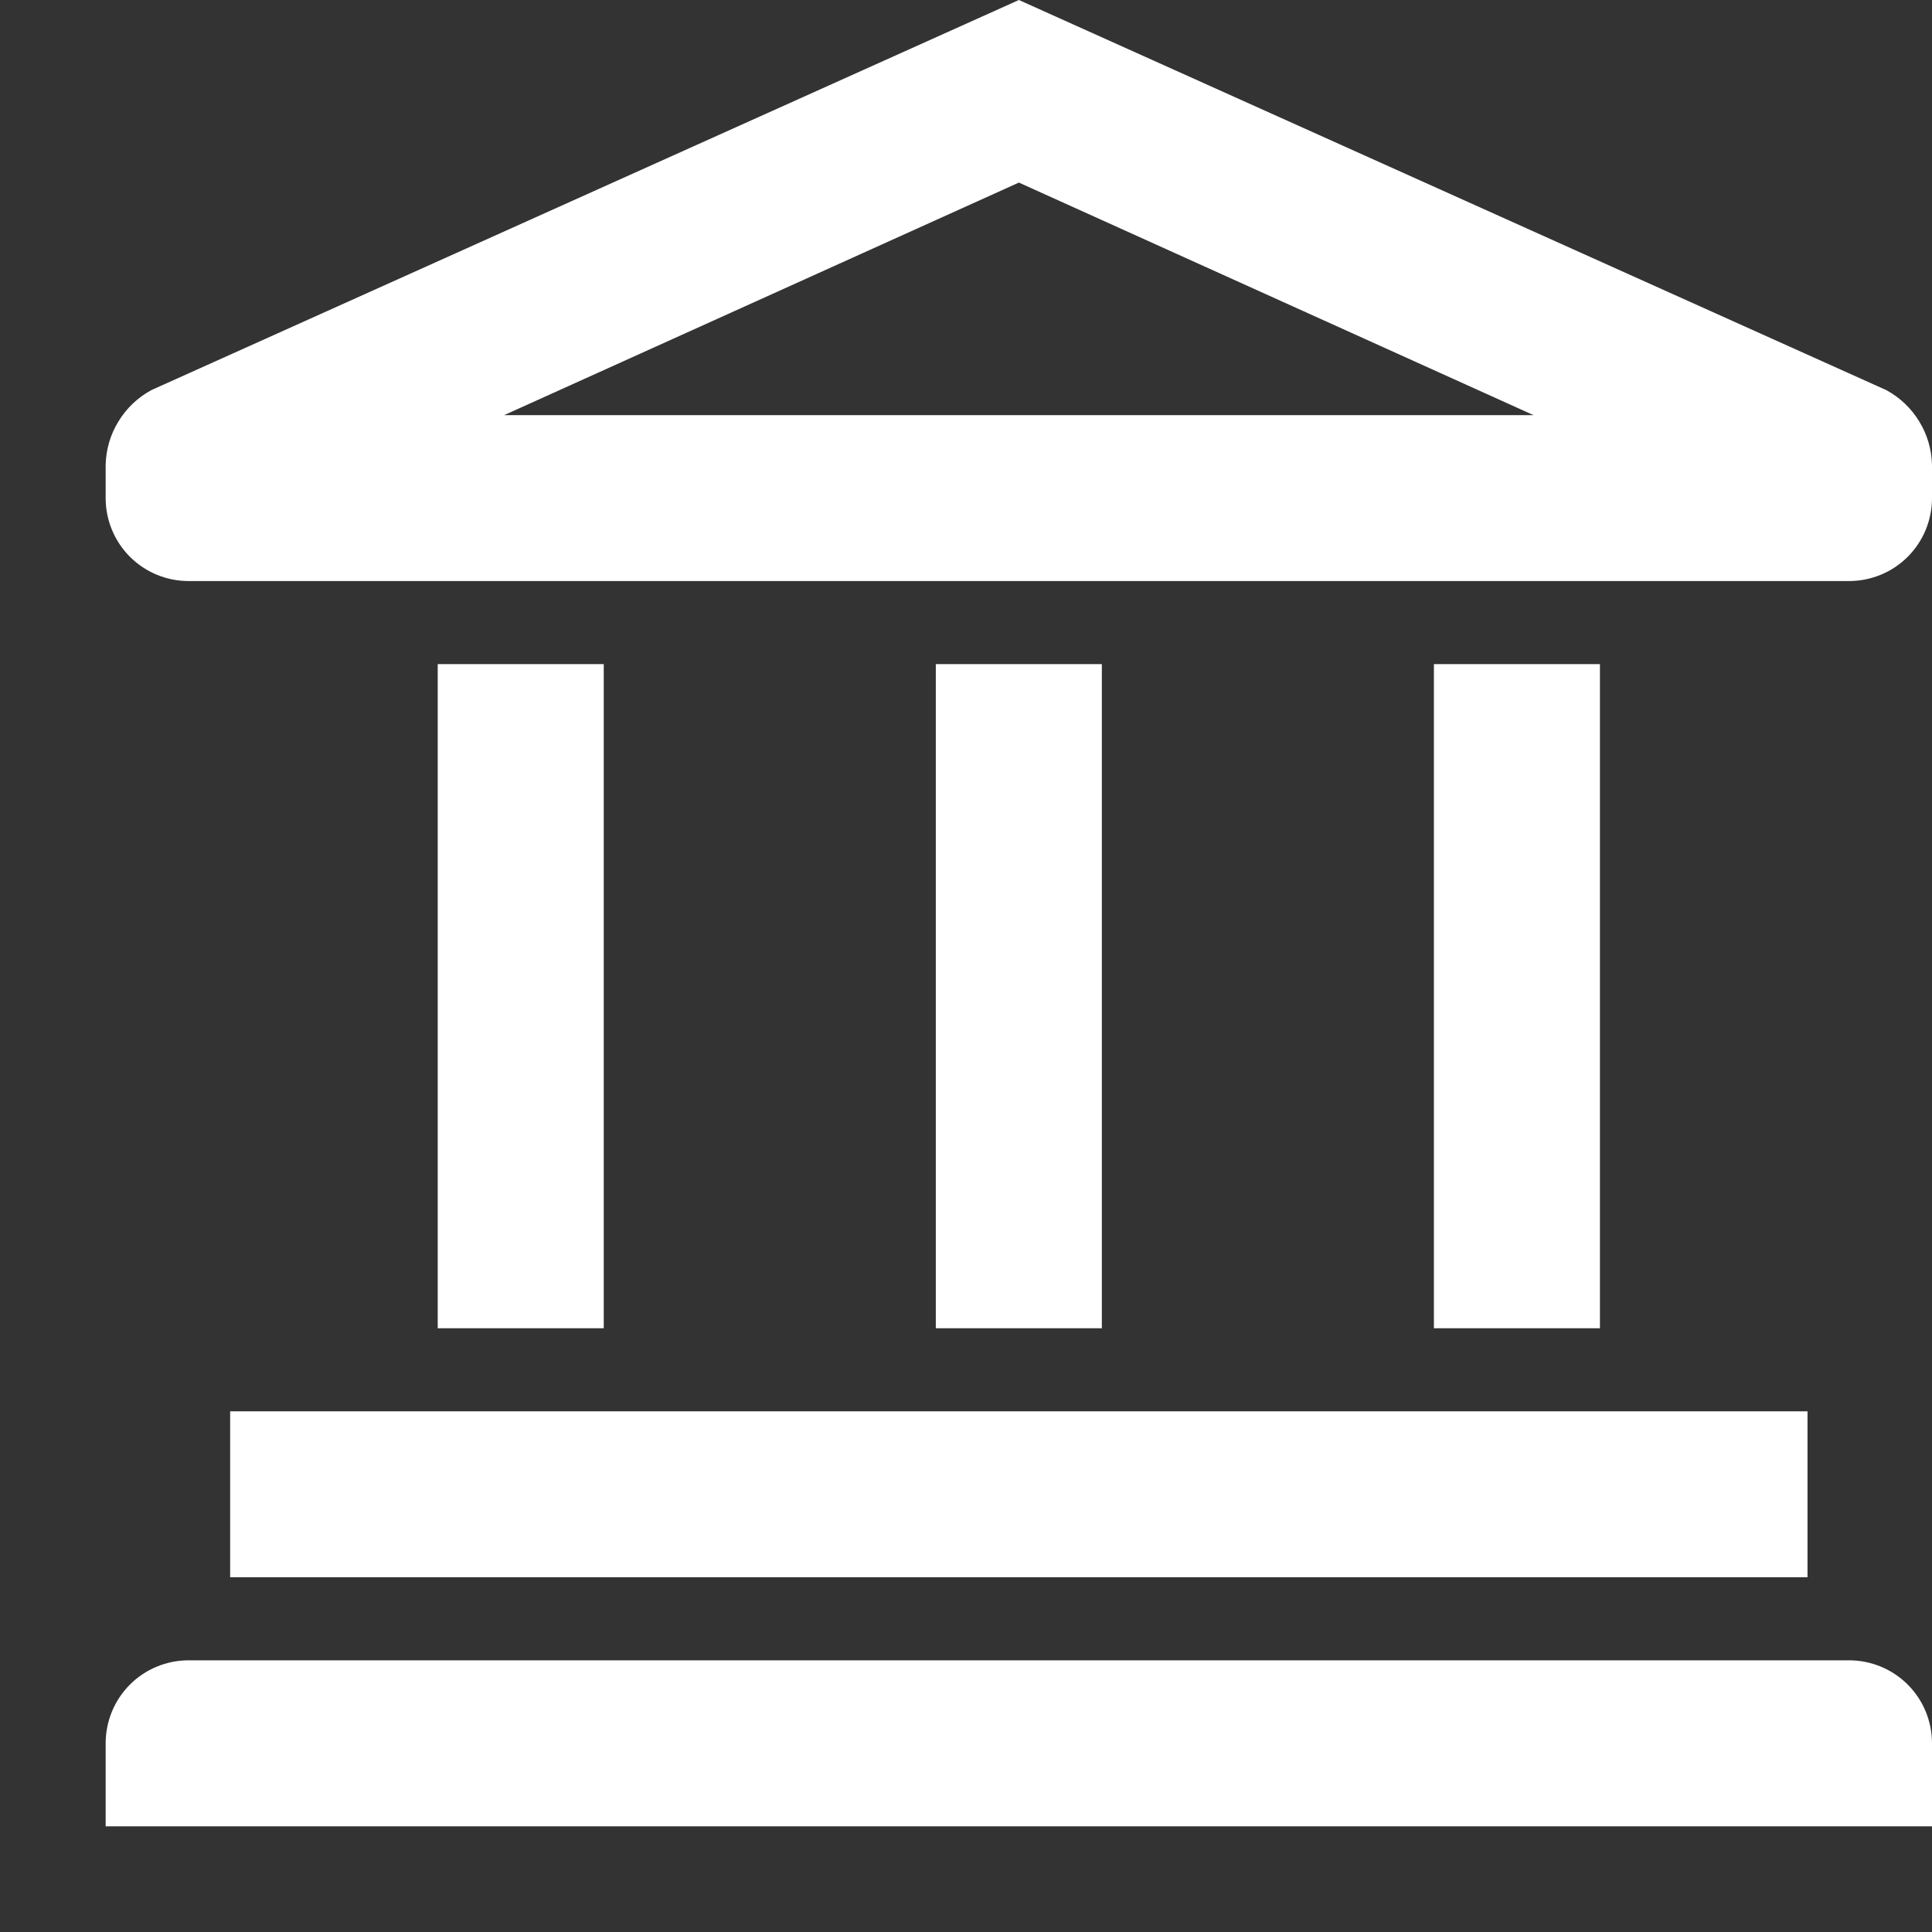
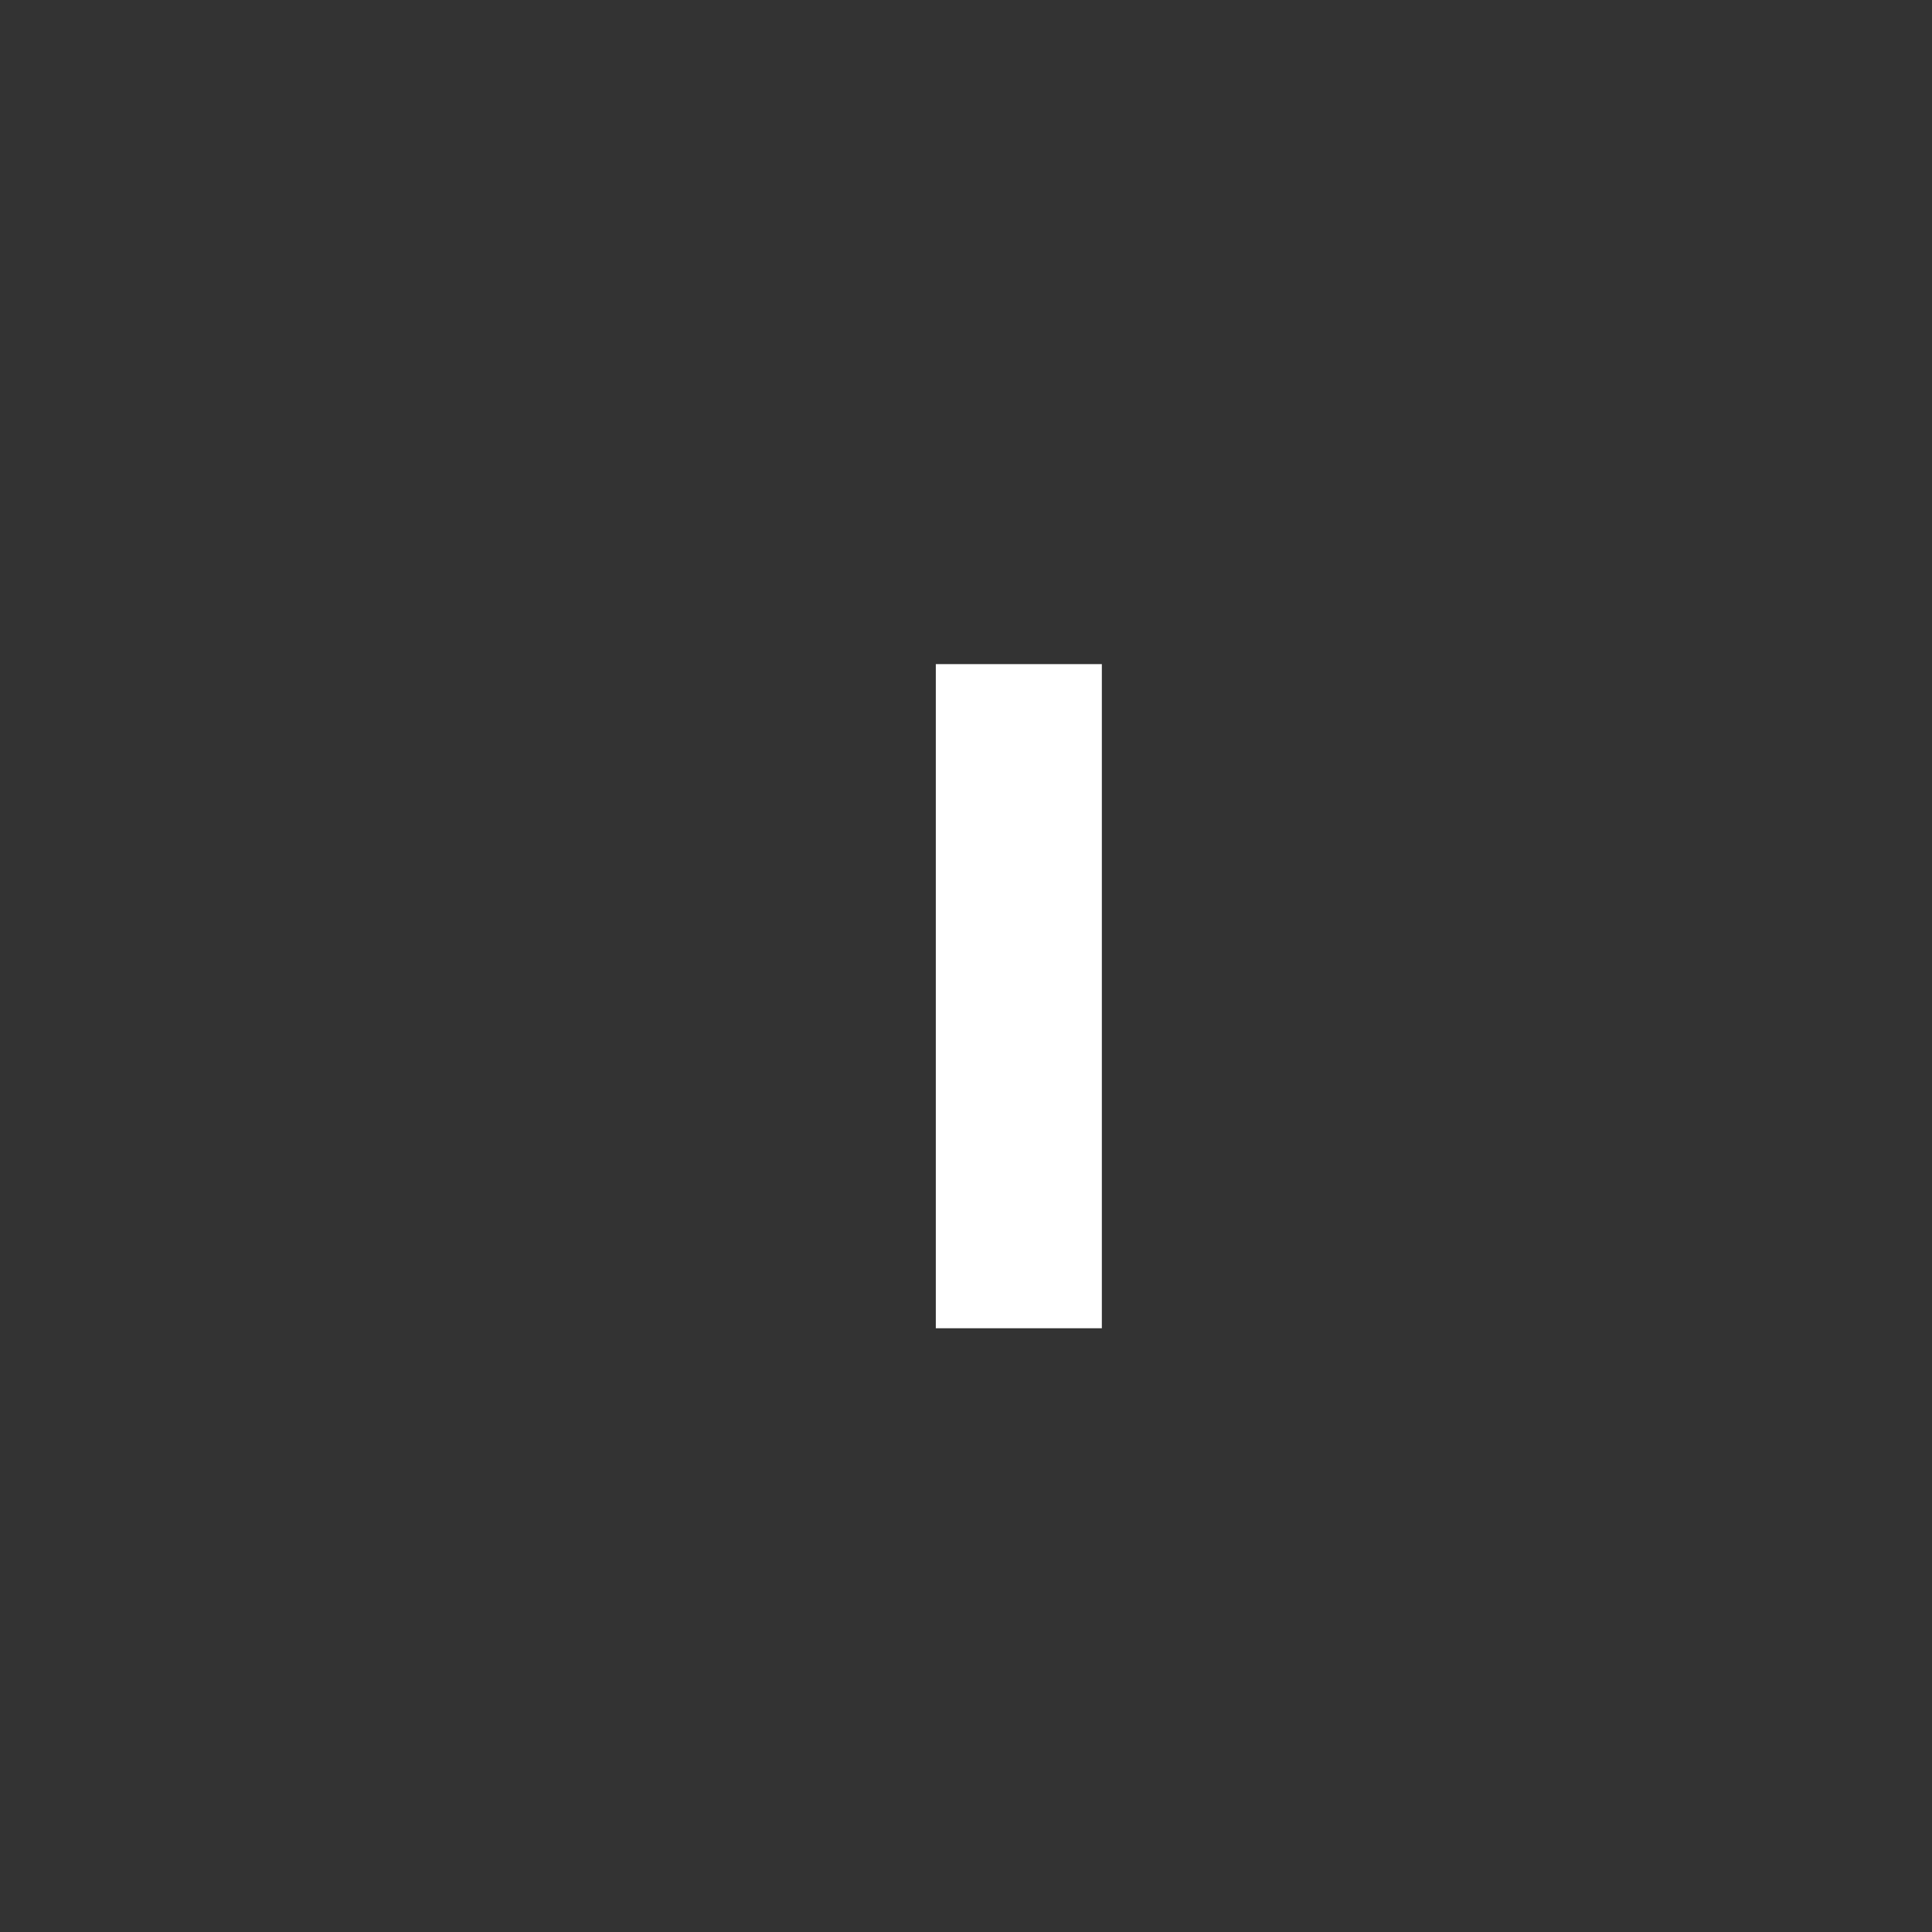
<svg xmlns="http://www.w3.org/2000/svg" width="16" height="16" viewBox="0 0 16 16" fill="none">
  <rect x="0" y="0" width="16" height="16" fill="#333333" stroke="none" />
-   <path d="M14.969 11.688H1.906V13.062H14.969V11.688Z" fill="white" />
-   <path d="M15.312 13.75H1.562C1.38 13.75 1.205 13.822 1.076 13.951C0.947 14.08 0.875 14.255 0.875 14.438V15.125H16V14.438C16 14.255 15.928 14.08 15.799 13.951C15.67 13.822 15.495 13.75 15.312 13.75Z" fill="white" />
-   <path d="M5 5.5H3.625V11H5V5.5Z" fill="white" />
  <path d="M9.125 5.5H7.75V11H9.125V5.5Z" fill="white" />
-   <path d="M13.25 5.5H11.875V11H13.25V5.5Z" fill="white" />
-   <path d="M15.622 3.231L8.438 0L1.253 3.231C1.141 3.292 1.047 3.381 0.981 3.49C0.914 3.598 0.878 3.723 0.875 3.85V4.125C0.875 4.307 0.947 4.482 1.076 4.611C1.205 4.74 1.38 4.812 1.562 4.812H15.312C15.495 4.812 15.67 4.74 15.799 4.611C15.928 4.482 16 4.307 16 4.125V3.85C15.997 3.723 15.961 3.598 15.894 3.49C15.828 3.381 15.734 3.292 15.622 3.231ZM4.175 3.438L8.438 1.512L12.7 3.438H4.175Z" fill="white" />
</svg>